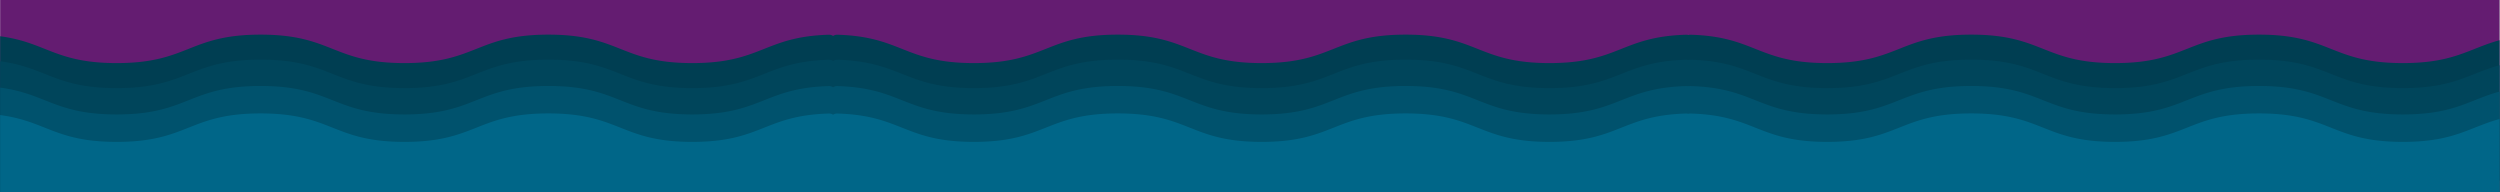
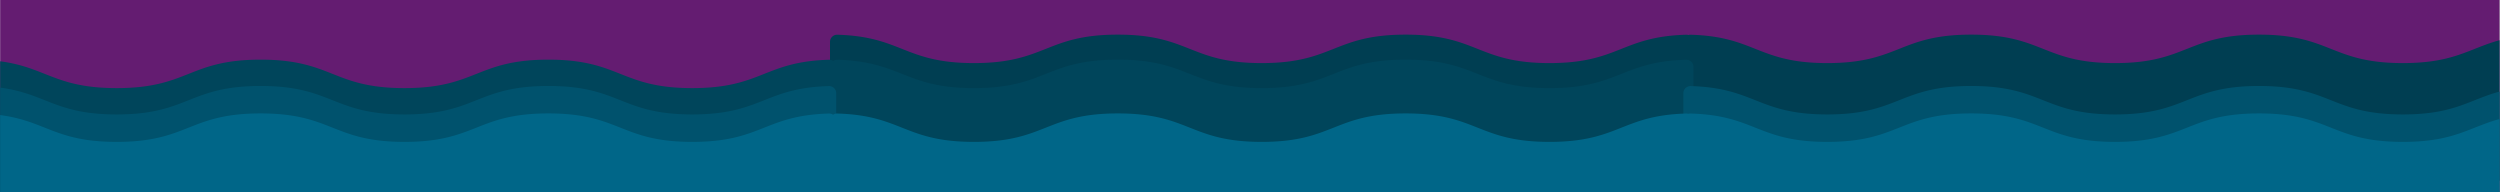
<svg xmlns="http://www.w3.org/2000/svg" width="1300" viewBox="0 0 974.88 75" height="100" version="1.0">
  <rect x="0" y="0" width="974.88" height="75" fill="#808080" stroke="none" />
  <defs>
    <clipPath id="g">
-       <path d="M656.125 23.262h318.637v51.734H656.125Zm0 0" />
-     </clipPath>
+       </clipPath>
    <clipPath id="a">
      <path d="M0 .004h974.762v74.992H0Zm0 0" />
    </clipPath>
    <clipPath id="c">
-       <path d="M0 13.504h326.457v56.992H0Zm0 0" />
-     </clipPath>
+       </clipPath>
    <clipPath id="d">
      <path d="M656.125 13.504h318.637v56.992H656.125Zm0 0" />
    </clipPath>
    <clipPath id="e">
      <path d="M323.316 23.262h337.457v51.734H323.316Zm0 0" />
    </clipPath>
    <clipPath id="f">
      <path d="M0 23.262h326.457v51.734H0Zm0 0" />
    </clipPath>
    <clipPath id="b">
      <path d="M323.316 13.504h337.457v56.992H323.316Zm0 0" />
    </clipPath>
    <clipPath id="h">
-       <path d="M323.316 33.531h337.457v41.465H323.316Zm0 0" />
-     </clipPath>
+       </clipPath>
    <clipPath id="i">
      <path d="M0 33.531h326.457v41.465H0Zm0 0" />
    </clipPath>
    <clipPath id="j">
      <path d="M656.125 33.531h318.637v41.465H656.125Zm0 0" />
    </clipPath>
    <clipPath id="k">
      <path d="M323.316 44.234h337.457v30.762H323.316Zm0 0" />
    </clipPath>
    <clipPath id="l">
      <path d="M0 44.234h326.457v30.762H0Zm0 0" />
    </clipPath>
    <clipPath id="m">
      <path d="M656.125 44.234h318.637v30.762H656.125Zm0 0" />
    </clipPath>
  </defs>
  <g clip-path="url(#a)">
    <path fill="#fff" d="M0 .004h974.879v74.992H0Zm0 0" />
    <path fill="#641c71" d="M0 .004h974.879v74.992H0Zm0 0" />
  </g>
  <g clip-path="url(#b)">
    <path fill="#003e52" d="M660.379 16.316a2.776 2.776 0 0 0-2.848-2.773c-25.25.723-26.199 11.062-53.277 11.062-28.063 0-28.063-11.101-56.125-11.101-28.059 0-28.059 11.101-56.121 11.101-28.063 0-28.063-11.101-56.121-11.101-28.063 0-28.063 11.101-56.121 11.101-27.082 0-28.028-10.34-53.278-11.062a2.776 2.776 0 0 0-2.847 2.773v51.766a2.776 2.776 0 0 0 2.777 2.777h331.184a2.776 2.776 0 0 0 2.777-2.777Zm0 0" />
  </g>
  <g clip-path="url(#c)">
    <path fill="#003e52" d="M326.063 16.316a2.776 2.776 0 0 0-2.848-2.773c-25.25.723-26.2 11.062-53.277 11.062-28.063 0-28.063-11.101-56.125-11.101-28.063 0-28.063 11.101-56.122 11.101-28.062 0-28.062-11.101-56.125-11.101-28.058 0-28.058 11.101-56.12 11.101-27.079 0-28.028-10.34-53.274-11.062a2.774 2.774 0 0 0-2.848 2.773v51.766a2.775 2.775 0 0 0 2.774 2.777h331.187a2.778 2.778 0 0 0 2.777-2.777Zm0 0" />
  </g>
  <g clip-path="url(#d)">
    <path fill="#003e52" d="M993.188 16.316a2.774 2.774 0 0 0-2.848-2.773c-25.25.723-26.195 11.062-53.278 11.062-28.058 0-28.058-11.101-56.12-11.101-28.063 0-28.063 11.101-56.126 11.101-28.062 0-28.062-11.101-56.12-11.101-28.063 0-28.063 11.101-56.122 11.101-27.078 0-28.027-10.34-53.277-11.062a2.776 2.776 0 0 0-2.848 2.773v51.766a2.778 2.778 0 0 0 2.778 2.777H990.41a2.776 2.776 0 0 0 2.778-2.777Zm0 0" />
  </g>
  <g clip-path="url(#e)">
    <path fill="#00455b" d="M660.379 26.074c0-1.558-1.29-2.82-2.848-2.773-25.25.722-26.199 11.062-53.277 11.062-28.063 0-28.063-11.101-56.125-11.101-28.059 0-28.059 11.101-56.121 11.101-28.063 0-28.063-11.101-56.121-11.101-28.063 0-28.063 11.101-56.121 11.101-27.082 0-28.028-10.34-53.278-11.062a2.773 2.773 0 0 0-2.847 2.773V77.84a2.776 2.776 0 0 0 2.777 2.777h331.184a2.776 2.776 0 0 0 2.777-2.777Zm0 0" />
  </g>
  <g clip-path="url(#f)">
    <path fill="#00455b" d="M326.063 26.074c0-1.558-1.29-2.82-2.848-2.773-25.25.722-26.2 11.062-53.277 11.062-28.063 0-28.063-11.101-56.125-11.101-28.063 0-28.063 11.101-56.122 11.101-28.062 0-28.062-11.101-56.125-11.101-28.058 0-28.058 11.101-56.12 11.101-27.079 0-28.028-10.34-53.274-11.062a2.771 2.771 0 0 0-2.848 2.773V77.84a2.775 2.775 0 0 0 2.774 2.777h331.187a2.778 2.778 0 0 0 2.777-2.777Zm0 0" />
  </g>
  <g clip-path="url(#g)">
    <path fill="#00455b" d="M993.188 26.074a2.771 2.771 0 0 0-2.848-2.773c-25.25.722-26.195 11.062-53.278 11.062-28.058 0-28.058-11.101-56.12-11.101-28.063 0-28.063 11.101-56.126 11.101-28.062 0-28.062-11.101-56.12-11.101-28.063 0-28.063 11.101-56.122 11.101-27.078 0-28.027-10.34-53.277-11.062a2.773 2.773 0 0 0-2.848 2.773V77.84a2.778 2.778 0 0 0 2.778 2.777H990.41a2.776 2.776 0 0 0 2.778-2.777Zm0 0" />
  </g>
  <g clip-path="url(#h)">
-     <path fill="#00526d" d="M660.379 36.344a2.776 2.776 0 0 0-2.848-2.774c-25.25.723-26.199 11.063-53.277 11.063-28.063 0-28.063-11.102-56.125-11.102-28.059 0-28.059 11.102-56.121 11.102-28.063 0-28.063-11.102-56.121-11.102-28.063 0-28.063 11.102-56.121 11.102-27.082 0-28.028-10.34-53.278-11.063a2.776 2.776 0 0 0-2.847 2.774v51.77a2.775 2.775 0 0 0 2.777 2.773h331.184a2.775 2.775 0 0 0 2.777-2.774Zm0 0" />
-   </g>
+     </g>
  <g clip-path="url(#i)">
    <path fill="#00526d" d="M326.063 36.344a2.776 2.776 0 0 0-2.848-2.774c-25.25.723-26.2 11.063-53.277 11.063-28.063 0-28.063-11.102-56.125-11.102-28.063 0-28.063 11.102-56.122 11.102-28.062 0-28.062-11.102-56.125-11.102-28.058 0-28.058 11.102-56.12 11.102-27.079 0-28.028-10.34-53.274-11.063a2.774 2.774 0 0 0-2.848 2.774v51.77a2.774 2.774 0 0 0 2.774 2.773h331.187a2.777 2.777 0 0 0 2.777-2.774Zm0 0" />
  </g>
  <g clip-path="url(#j)">
    <path fill="#00526d" d="M993.188 36.344a2.774 2.774 0 0 0-2.848-2.774c-25.25.723-26.195 11.063-53.278 11.063-28.058 0-28.058-11.102-56.12-11.102-28.063 0-28.063 11.102-56.126 11.102-28.062 0-28.062-11.102-56.12-11.102-28.063 0-28.063 11.102-56.122 11.102-27.078 0-28.027-10.34-53.277-11.063a2.776 2.776 0 0 0-2.848 2.774v51.77a2.777 2.777 0 0 0 2.778 2.773H990.41a2.775 2.775 0 0 0 2.778-2.774Zm0 0" />
  </g>
  <g clip-path="url(#k)">
    <path fill="#068" d="M660.379 47.05c0-1.562-1.29-2.82-2.848-2.773-25.25.723-26.199 11.059-53.277 11.059-28.063 0-28.063-11.102-56.125-11.102-28.059 0-28.059 11.102-56.121 11.102-28.063 0-28.063-11.102-56.121-11.102-28.063 0-28.063 11.102-56.121 11.102-27.082 0-28.028-10.336-53.278-11.059a2.771 2.771 0 0 0-2.847 2.774v51.765a2.778 2.778 0 0 0 2.777 2.778h331.184a2.778 2.778 0 0 0 2.777-2.778Zm0 0" />
  </g>
  <g clip-path="url(#l)">
    <path fill="#068" d="M326.063 47.05c0-1.562-1.29-2.82-2.848-2.773-25.25.723-26.2 11.059-53.277 11.059-28.063 0-28.063-11.102-56.125-11.102-28.063 0-28.063 11.102-56.122 11.102-28.062 0-28.062-11.102-56.125-11.102-28.058 0-28.058 11.102-56.12 11.102-27.079 0-28.028-10.336-53.274-11.059a2.769 2.769 0 0 0-2.848 2.774v51.765a2.777 2.777 0 0 0 2.774 2.778h331.187a2.78 2.78 0 0 0 2.777-2.778Zm0 0" />
  </g>
  <g clip-path="url(#m)">
    <path fill="#068" d="M993.188 47.05a2.769 2.769 0 0 0-2.848-2.773c-25.25.723-26.195 11.059-53.278 11.059-28.058 0-28.058-11.102-56.12-11.102-28.063 0-28.063 11.102-56.126 11.102-28.062 0-28.062-11.102-56.12-11.102-28.063 0-28.063 11.102-56.122 11.102-27.078 0-28.027-10.336-53.277-11.059a2.771 2.771 0 0 0-2.848 2.774v51.765a2.78 2.78 0 0 0 2.778 2.778H990.41a2.778 2.778 0 0 0 2.778-2.778Zm0 0" />
  </g>
</svg>